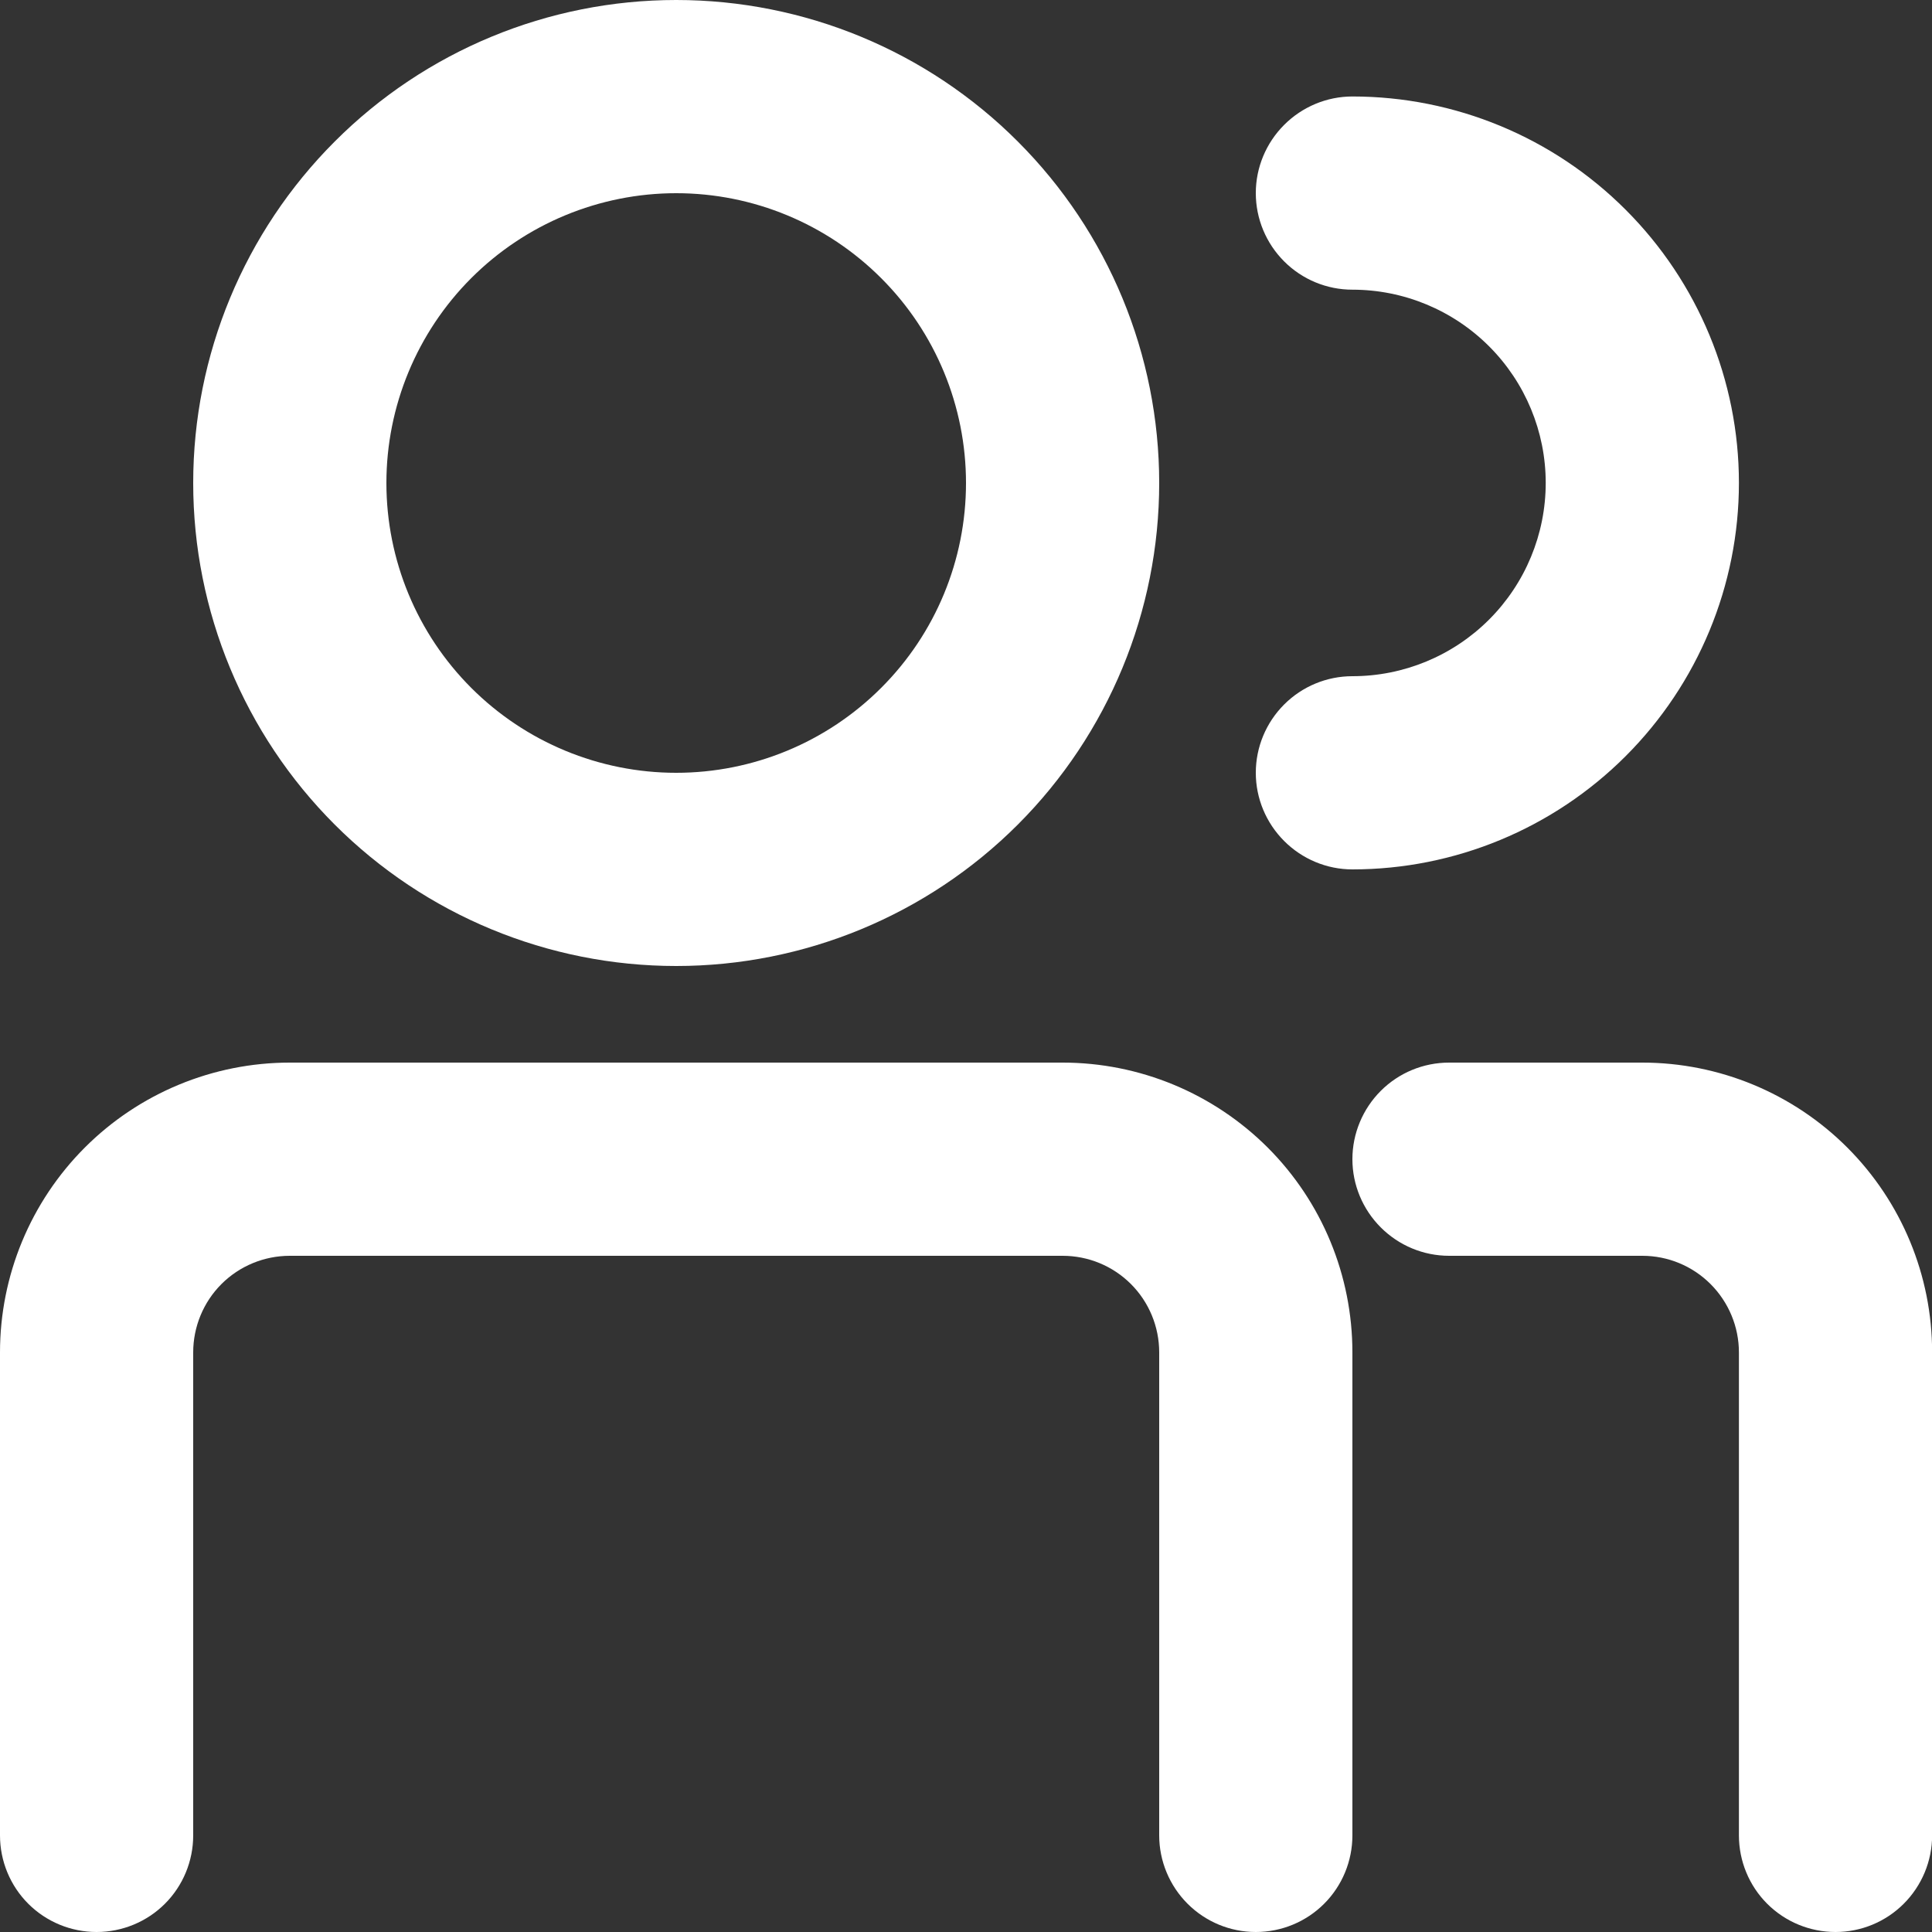
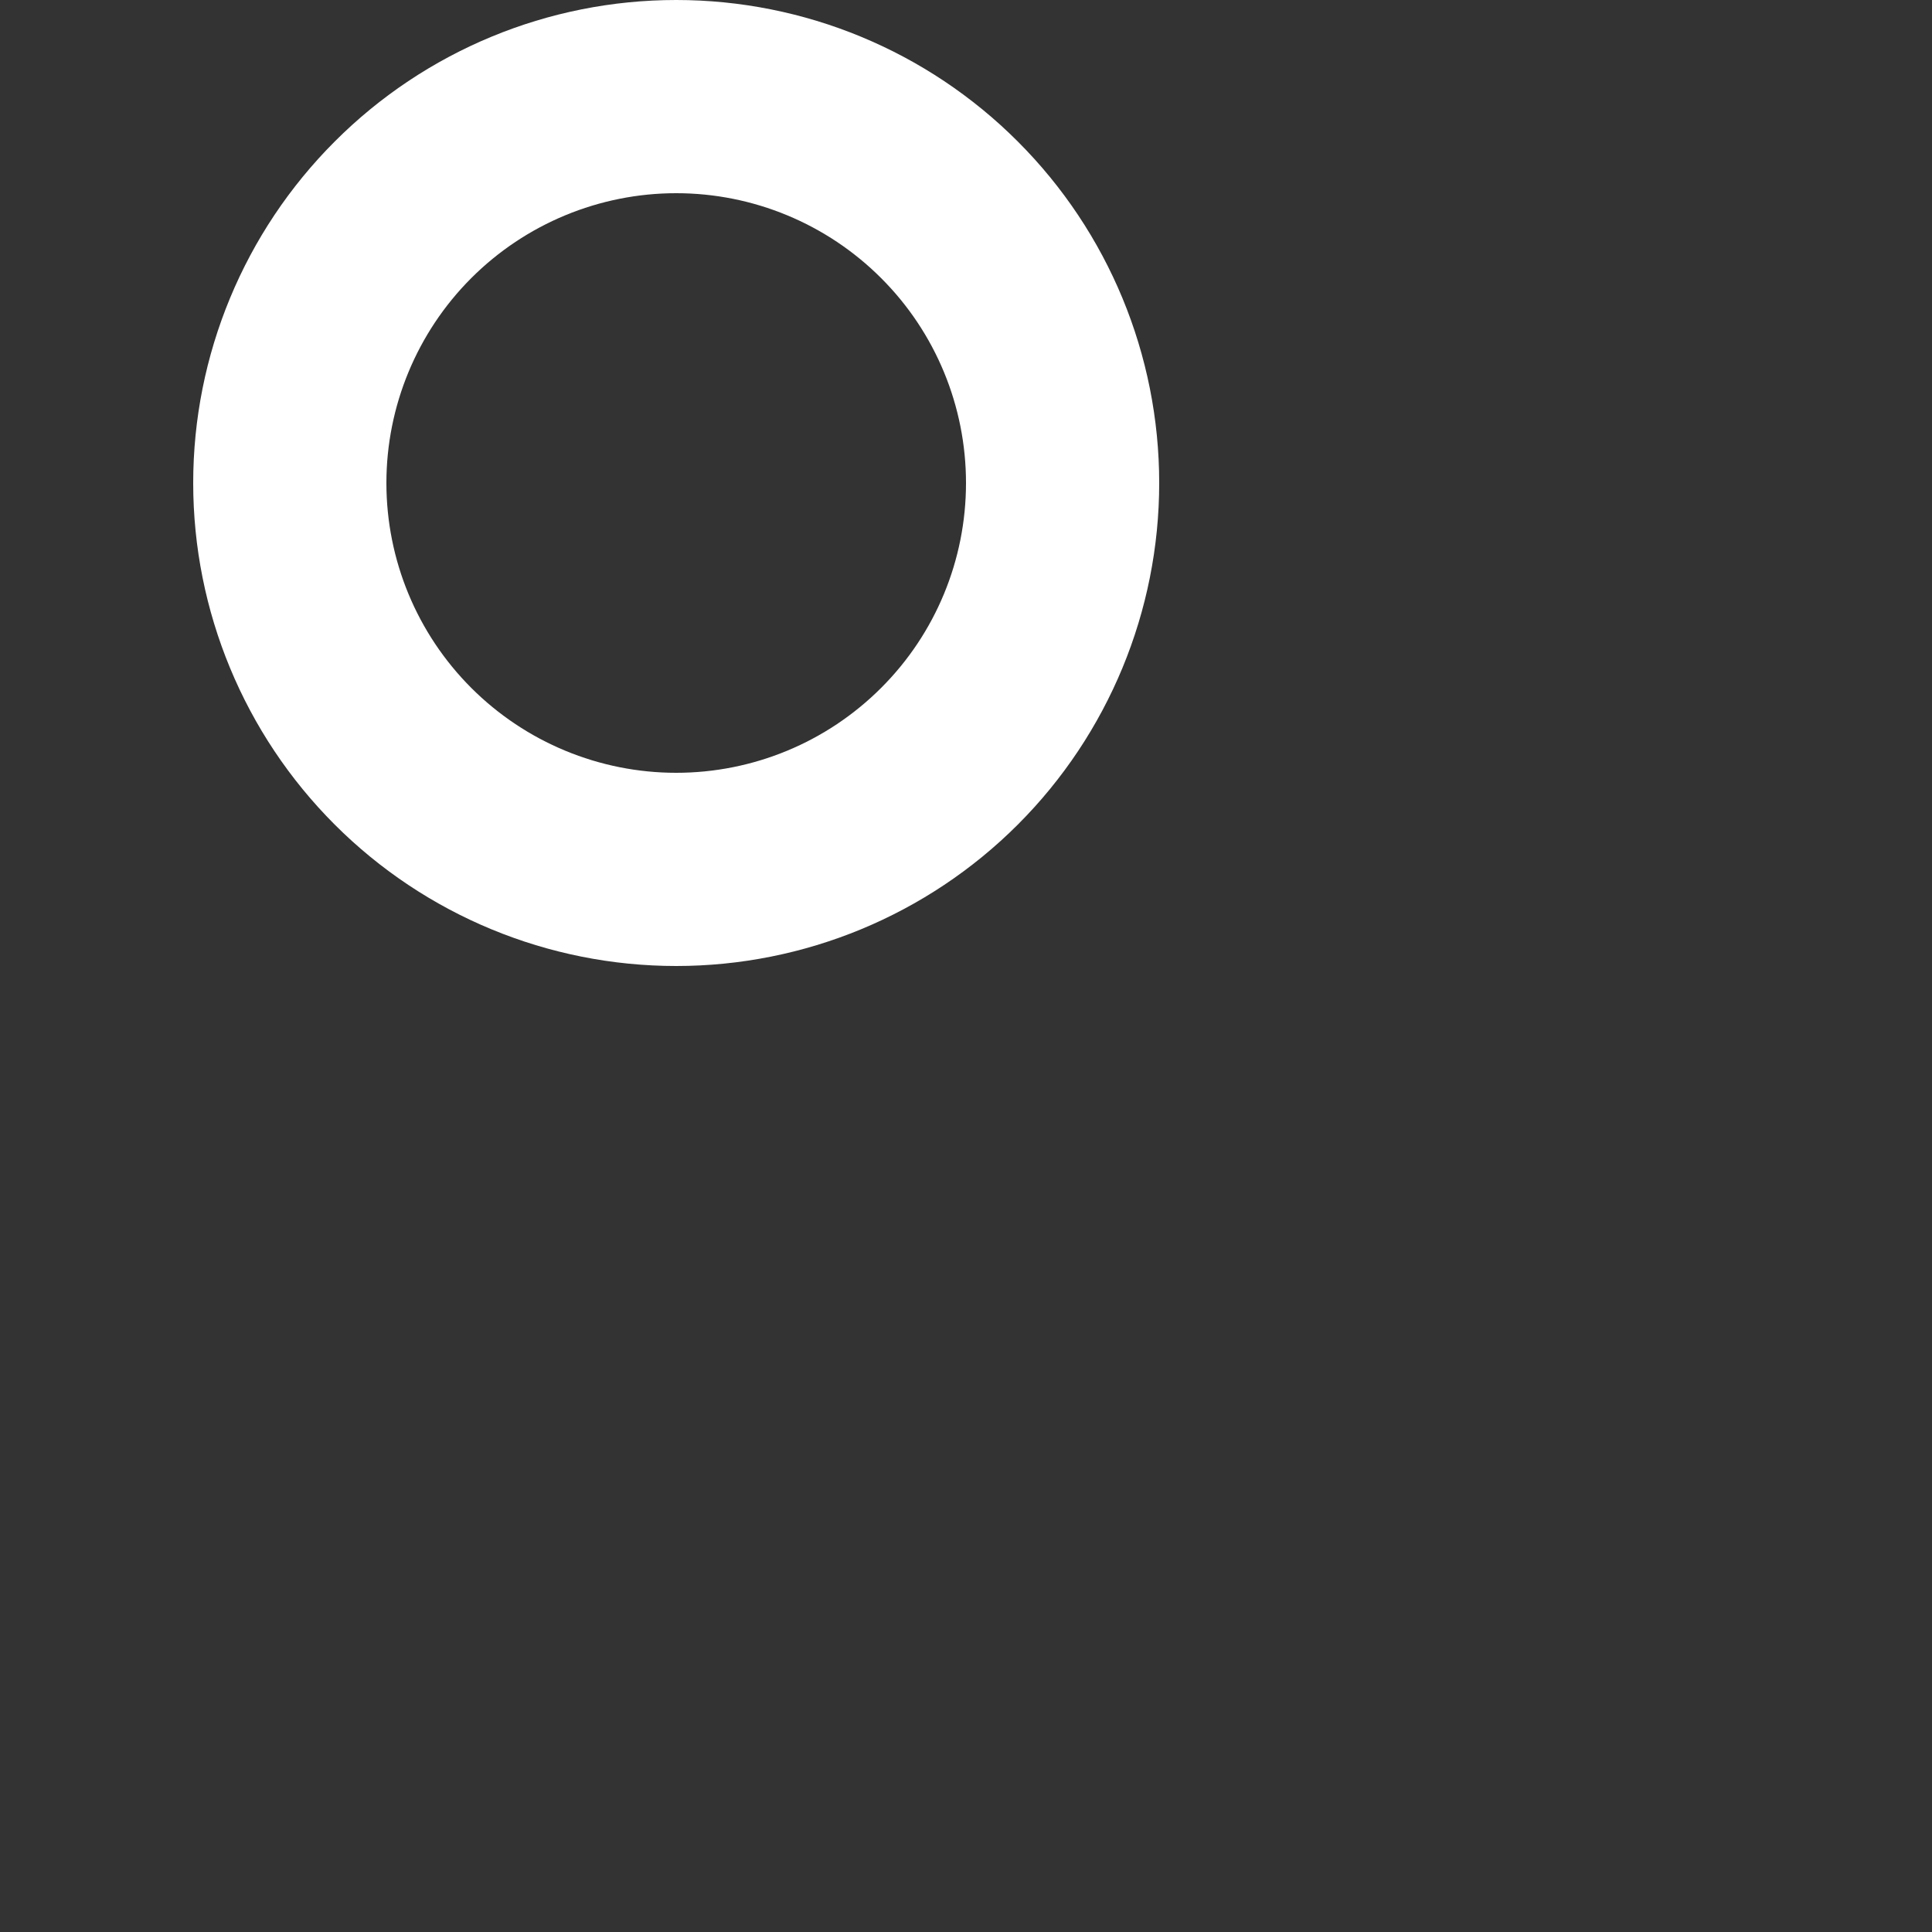
<svg xmlns="http://www.w3.org/2000/svg" width="16" height="16" viewBox="0 0 16 16" fill="none">
  <rect x="0" y="0" width="16" height="16" fill="#333333" stroke="none" />
  <path fill-rule="evenodd" clip-rule="evenodd" d="M9.6 4C9.6 5.061 9.179 6.079 8.429 6.829C7.679 7.579 6.661 8 5.6 8C4.539 8 3.522 7.579 2.772 6.829C2.022 6.079 1.6 5.061 1.6 4C1.6 2.939 2.022 1.922 2.772 1.172C3.522 0.421 4.539 0 5.6 0C6.661 0 7.679 0.421 8.429 1.172C9.179 1.922 9.6 2.939 9.6 4ZM8 4C8 4.637 7.748 5.247 7.297 5.697C6.847 6.147 6.237 6.4 5.6 6.4C4.964 6.4 4.353 6.147 3.903 5.697C3.453 5.247 3.2 4.637 3.2 4C3.2 3.364 3.453 2.753 3.903 2.303C4.353 1.853 4.964 1.6 5.6 1.6C6.237 1.6 6.847 1.853 7.297 2.303C7.748 2.753 8 3.364 8 4Z" fill="white" />
-   <path d="M10.4 1.599C10.4 1.387 10.485 1.184 10.635 1.034C10.785 0.884 10.988 0.799 11.2 0.799C12.049 0.799 12.863 1.136 13.463 1.737C14.063 2.337 14.401 3.151 14.401 3.999C14.401 4.848 14.063 5.662 13.463 6.262C12.863 6.862 12.049 7.2 11.2 7.2C10.988 7.2 10.785 7.115 10.635 6.965C10.485 6.815 10.4 6.612 10.4 6.4C10.4 6.187 10.485 5.984 10.635 5.834C10.785 5.684 10.988 5.6 11.2 5.6C11.625 5.6 12.032 5.431 12.332 5.131C12.632 4.831 12.801 4.424 12.801 3.999C12.801 3.575 12.632 3.168 12.332 2.868C12.032 2.568 11.625 2.399 11.2 2.399C10.988 2.399 10.785 2.315 10.635 2.165C10.485 2.015 10.4 1.812 10.4 1.599ZM2.4 8.8C1.764 8.8 1.153 9.053 0.703 9.503C0.253 9.953 0 10.563 0 11.2V15.2C0 15.412 0.084 15.616 0.234 15.766C0.384 15.916 0.588 16 0.8 16C1.012 16 1.216 15.916 1.366 15.766C1.516 15.616 1.6 15.412 1.6 15.2V11.2C1.6 10.988 1.684 10.784 1.834 10.634C1.984 10.484 2.188 10.4 2.4 10.4H8.8C9.013 10.4 9.216 10.484 9.366 10.634C9.516 10.784 9.6 10.988 9.6 11.2V15.2C9.6 15.412 9.685 15.616 9.835 15.766C9.985 15.916 10.188 16 10.4 16C10.613 16 10.816 15.916 10.966 15.766C11.116 15.616 11.2 15.412 11.2 15.2V11.2C11.2 10.563 10.948 9.953 10.498 9.503C10.047 9.053 9.437 8.8 8.8 8.8H2.4ZM12.001 8.8C11.788 8.8 11.585 8.884 11.435 9.034C11.285 9.184 11.2 9.388 11.2 9.6C11.2 9.812 11.285 10.015 11.435 10.165C11.585 10.315 11.788 10.4 12.001 10.4H13.601C13.813 10.4 14.016 10.484 14.166 10.634C14.316 10.784 14.401 10.988 14.401 11.2V15.2C14.401 15.412 14.485 15.616 14.635 15.766C14.785 15.916 14.989 16 15.201 16C15.413 16 15.616 15.916 15.766 15.766C15.916 15.616 16.001 15.412 16.001 15.2V11.2C16.001 10.563 15.748 9.953 15.298 9.503C14.848 9.053 14.237 8.8 13.601 8.8H12.001Z" fill="white" />
</svg>